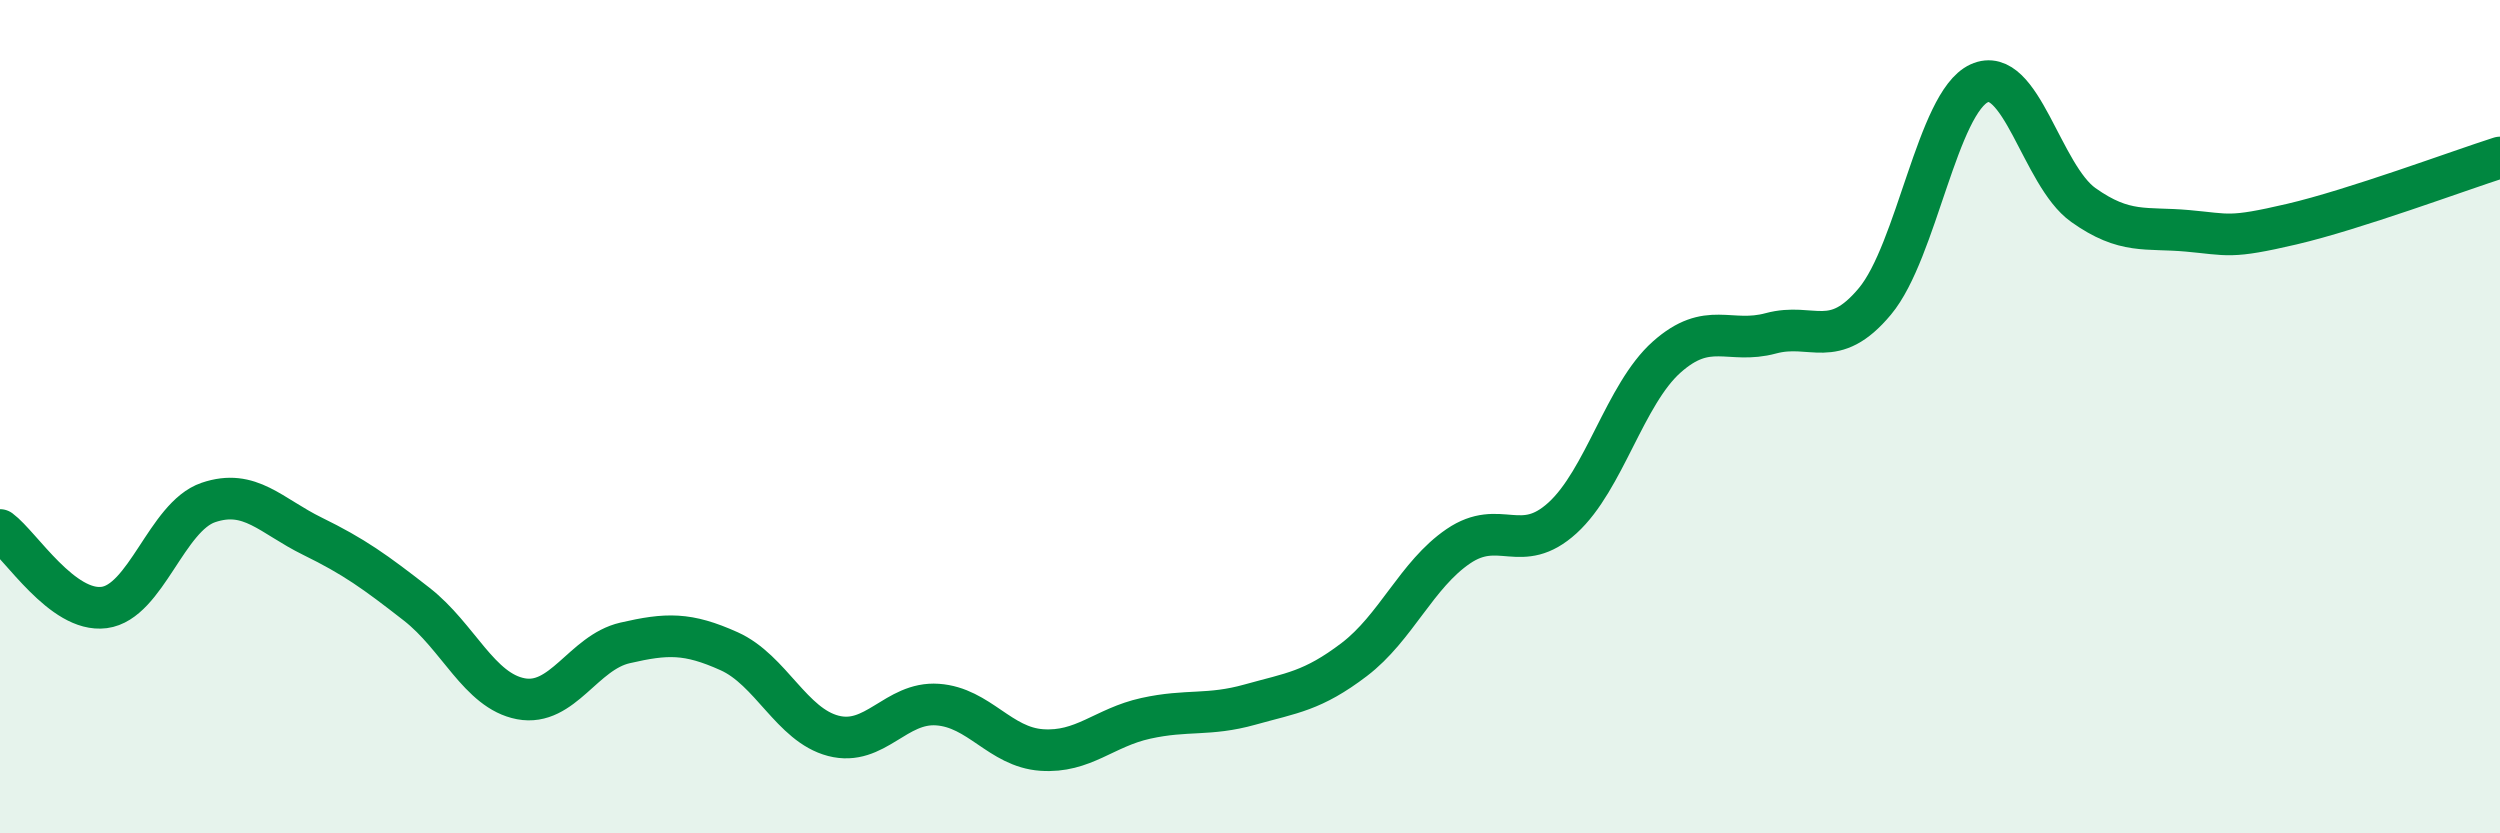
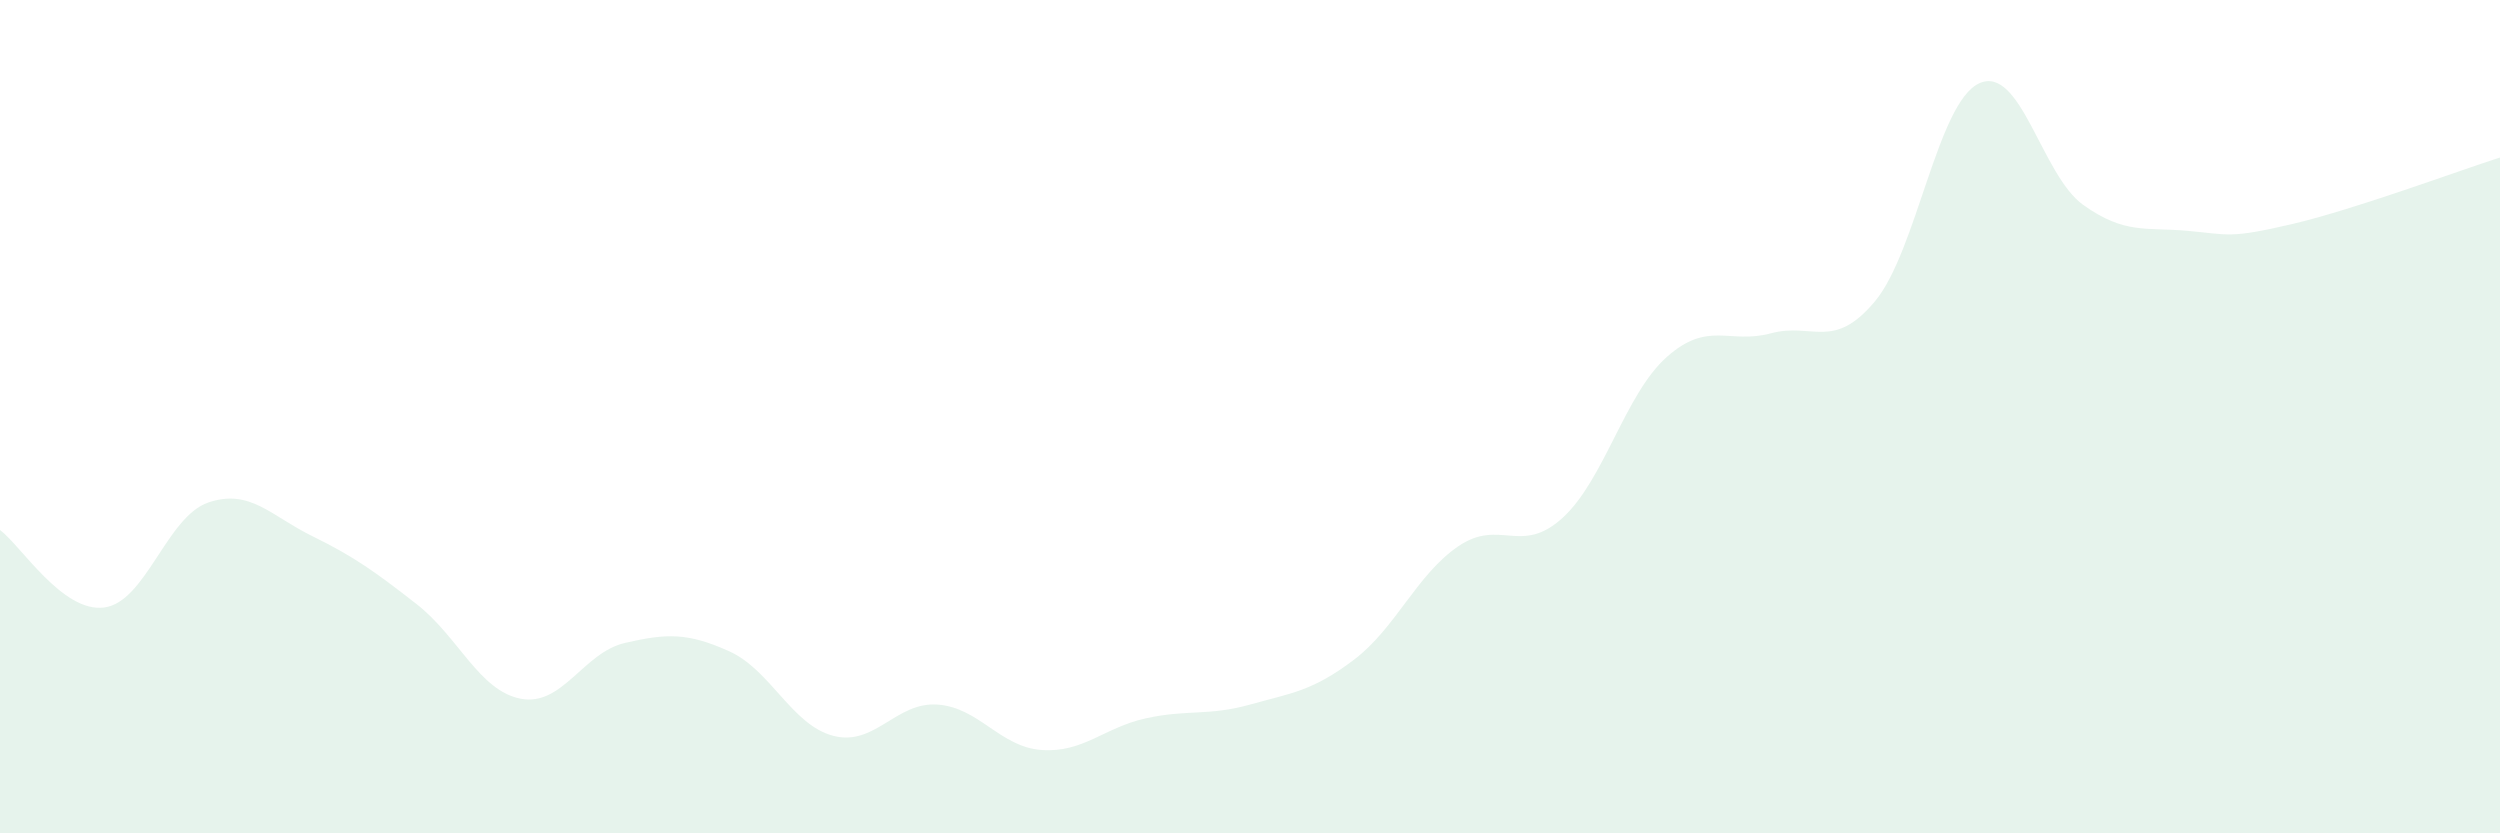
<svg xmlns="http://www.w3.org/2000/svg" width="60" height="20" viewBox="0 0 60 20">
  <path d="M 0,12.72 C 0.5,13.09 1.5,14.71 2.5,14.58 C 3.5,14.45 4,12.4 5,12.06 C 6,11.72 6.5,12.38 7.5,12.87 C 8.5,13.36 9,13.72 10,14.5 C 11,15.28 11.5,16.58 12.5,16.77 C 13.5,16.96 14,15.66 15,15.43 C 16,15.2 16.5,15.18 17.5,15.63 C 18.5,16.08 19,17.4 20,17.66 C 21,17.92 21.5,16.84 22.5,16.91 C 23.5,16.98 24,17.93 25,18 C 26,18.07 26.5,17.46 27.5,17.24 C 28.5,17.02 29,17.19 30,16.91 C 31,16.63 31.5,16.59 32.5,15.83 C 33.5,15.07 34,13.79 35,13.11 C 36,12.43 36.5,13.34 37.5,12.43 C 38.5,11.52 39,9.46 40,8.57 C 41,7.68 41.5,8.27 42.5,8 C 43.5,7.73 44,8.43 45,7.23 C 46,6.03 46.5,2.46 47.5,2 C 48.5,1.54 49,4.21 50,4.92 C 51,5.63 51.5,5.45 52.5,5.54 C 53.5,5.63 53.5,5.73 55,5.38 C 56.5,5.03 59,4.1 60,3.78L60 20L0 20Z" fill="#008740" opacity="0.1" stroke-linecap="round" stroke-linejoin="round" />
-   <path d="M 0,12.72 C 0.5,13.09 1.5,14.71 2.5,14.58 C 3.5,14.45 4,12.4 5,12.06 C 6,11.72 6.5,12.38 7.5,12.87 C 8.5,13.36 9,13.72 10,14.5 C 11,15.28 11.5,16.58 12.5,16.77 C 13.5,16.96 14,15.66 15,15.43 C 16,15.2 16.5,15.18 17.5,15.63 C 18.5,16.08 19,17.4 20,17.66 C 21,17.92 21.5,16.84 22.5,16.91 C 23.5,16.98 24,17.93 25,18 C 26,18.07 26.5,17.46 27.5,17.24 C 28.5,17.02 29,17.19 30,16.91 C 31,16.63 31.5,16.59 32.5,15.83 C 33.5,15.07 34,13.79 35,13.11 C 36,12.43 36.5,13.34 37.5,12.43 C 38.5,11.52 39,9.46 40,8.57 C 41,7.68 41.5,8.27 42.5,8 C 43.5,7.73 44,8.43 45,7.23 C 46,6.03 46.5,2.46 47.5,2 C 48.5,1.54 49,4.21 50,4.92 C 51,5.63 51.5,5.45 52.5,5.54 C 53.5,5.63 53.5,5.73 55,5.38 C 56.5,5.03 59,4.1 60,3.78" stroke="#008740" stroke-width="1" fill="none" stroke-linecap="round" stroke-linejoin="round" />
</svg>